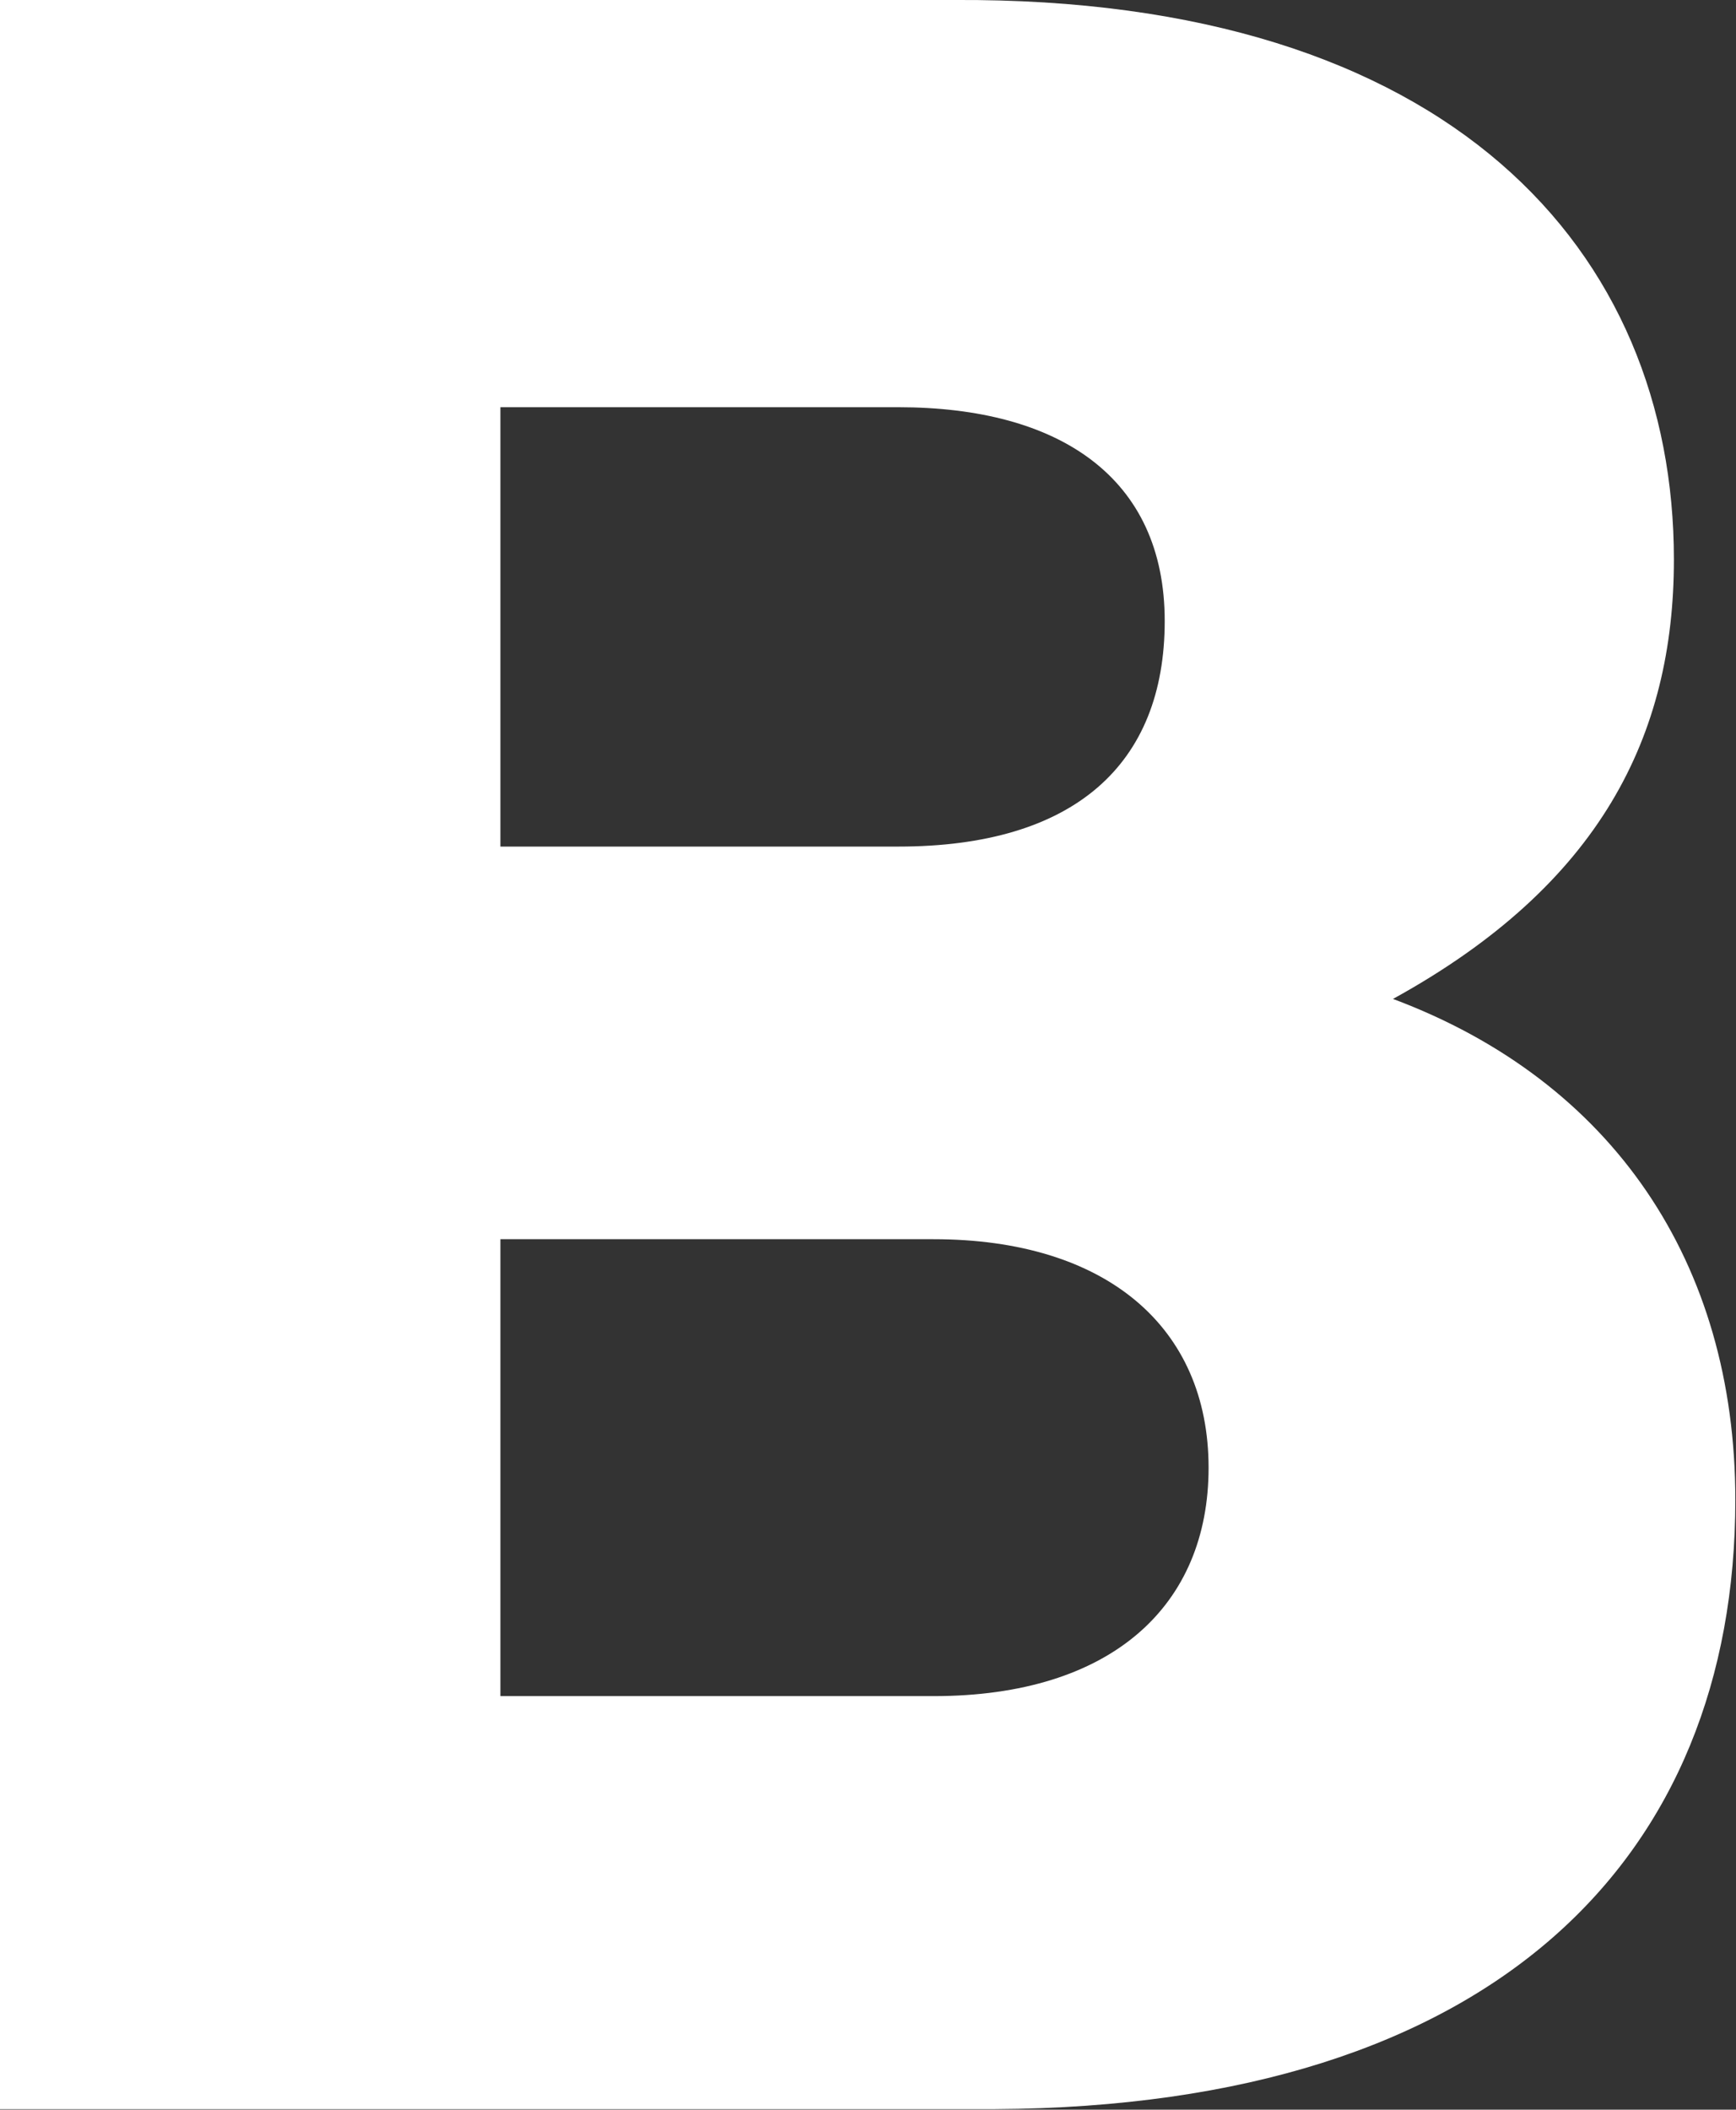
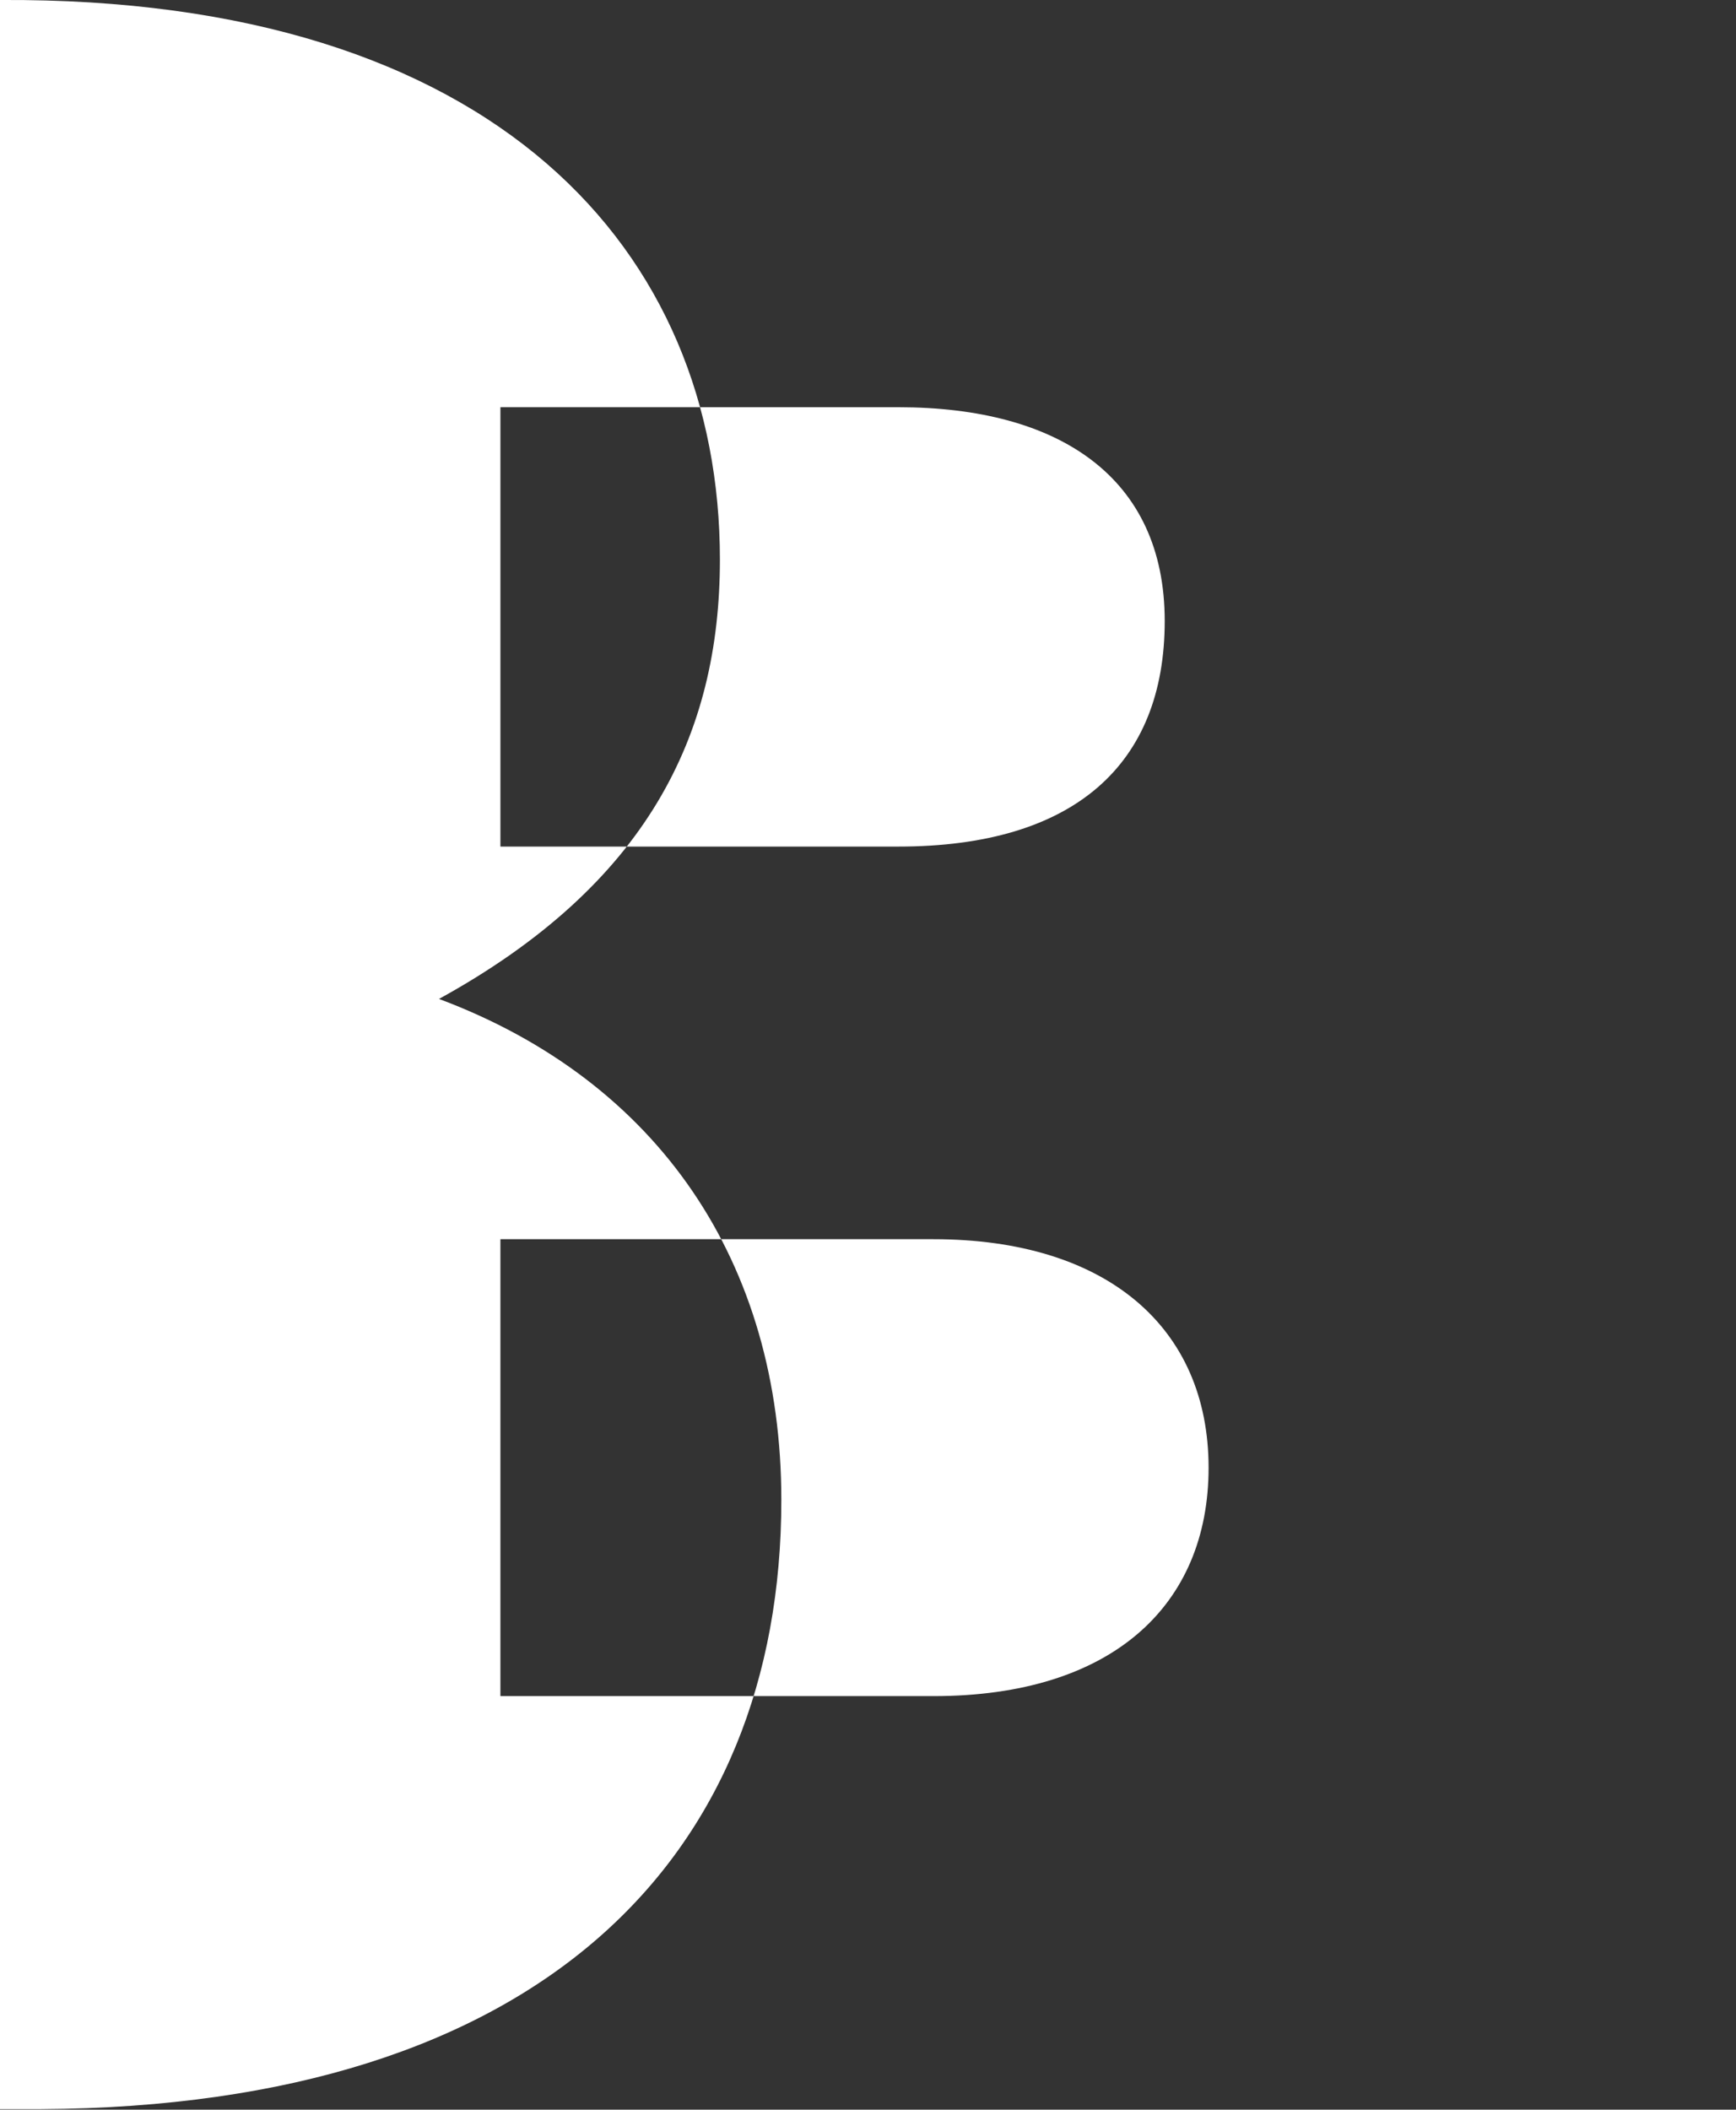
<svg xmlns="http://www.w3.org/2000/svg" version="1.2" viewBox="0 0 1286 1562" width="1286" height="1562">
  <rect x="0" y="0" width="1286" height="1562" fill="#333333" stroke="none" />
  <title>blackrock-logo-nav-svg</title>
  <style>
		.s0 { fill: #ffffff } 
	</style>
  <g id="Nav-IRELAND">
    <g id="BlackRock_Wordmark_Blk_RGB">
-       <path id="Shape" fill-rule="evenodd" class="s0" d="m737.1 1561.6h-737.1v-1561.6h706.7c368.5-2.1 533.3 186.6 533.3 414.3 0 130.1-54.2 240.7-208.1 325.3 162.6 60.8 253.6 195.2 253.6 370.9 0 264.6-177.7 449-548.4 451.1zm-71.6-1260.1h-294.8v325.3h294.8c130.1 0 197.3-60.7 197.3-167 0-106.2-78-158.3-197.3-158.3zm26 616h-320.8v338.3h320.8c132.3 0 203.8-67.2 203.8-169.1 0-104.2-75.9-169.2-203.8-169.2z" />
+       <path id="Shape" fill-rule="evenodd" class="s0" d="m737.1 1561.6h-737.1v-1561.6c368.5-2.1 533.3 186.6 533.3 414.3 0 130.1-54.2 240.7-208.1 325.3 162.6 60.8 253.6 195.2 253.6 370.9 0 264.6-177.7 449-548.4 451.1zm-71.6-1260.1h-294.8v325.3h294.8c130.1 0 197.3-60.7 197.3-167 0-106.2-78-158.3-197.3-158.3zm26 616h-320.8v338.3h320.8c132.3 0 203.8-67.2 203.8-169.1 0-104.2-75.9-169.2-203.8-169.2z" />
    </g>
  </g>
</svg>